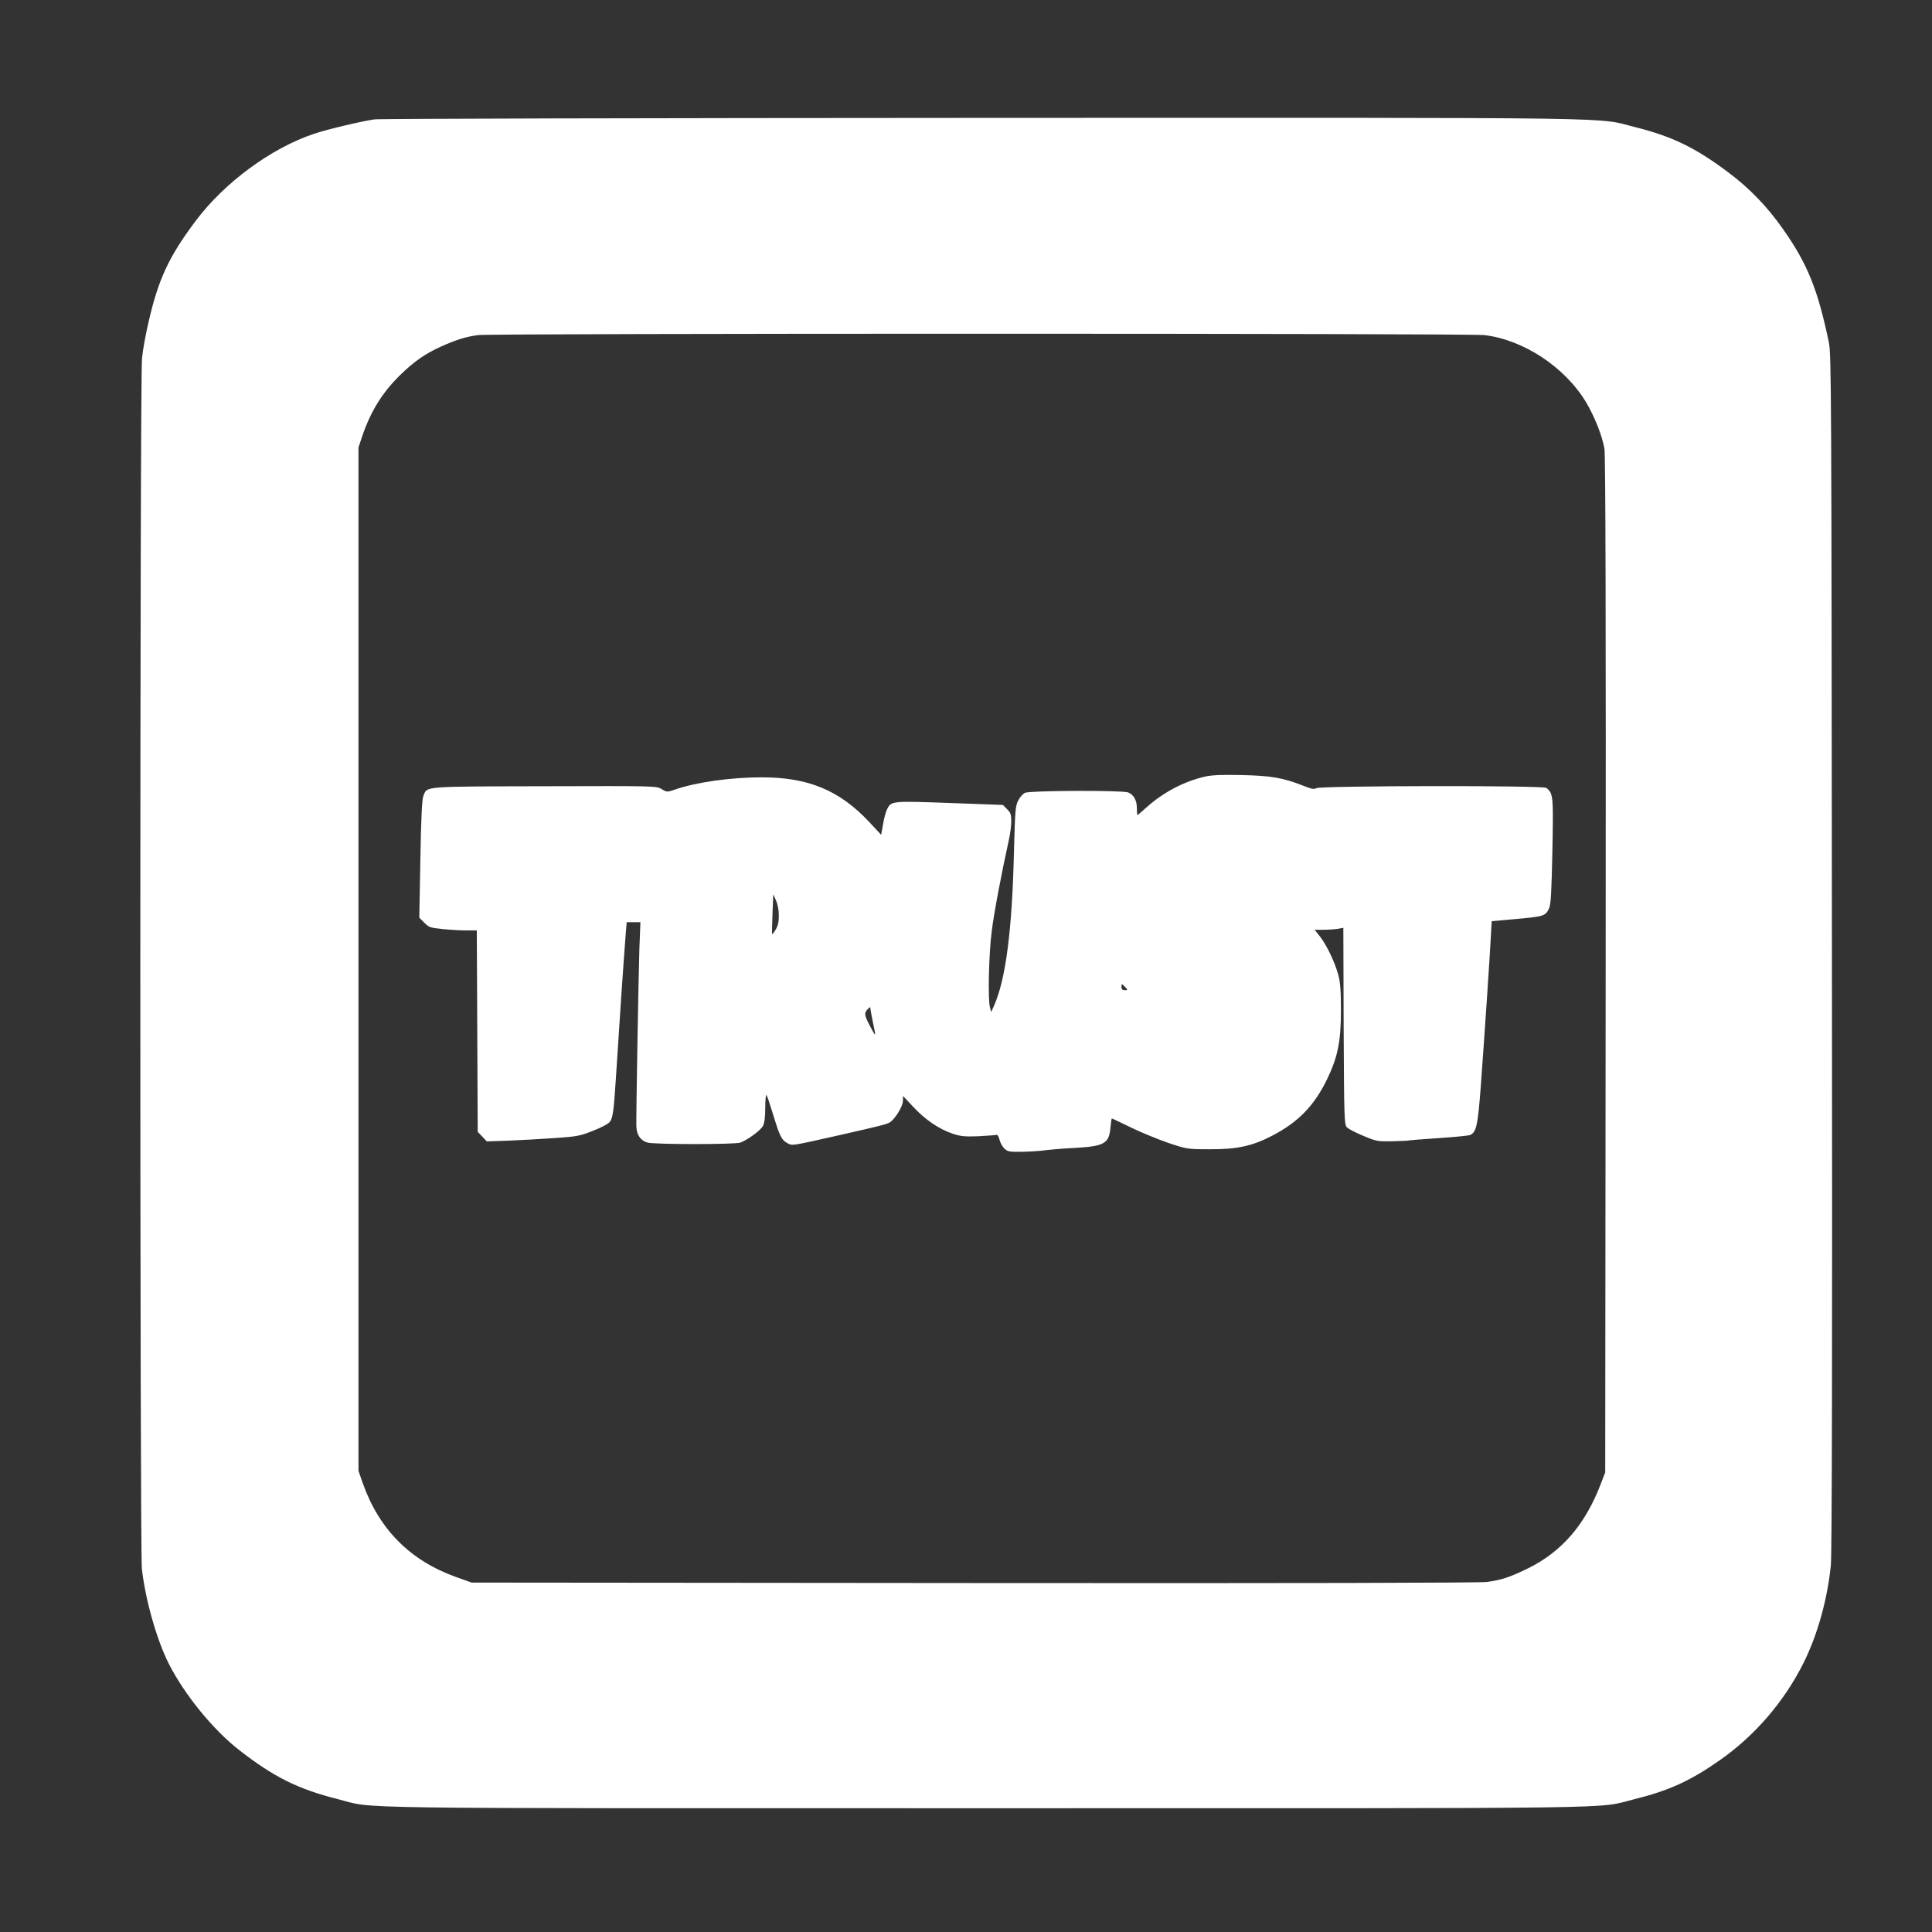
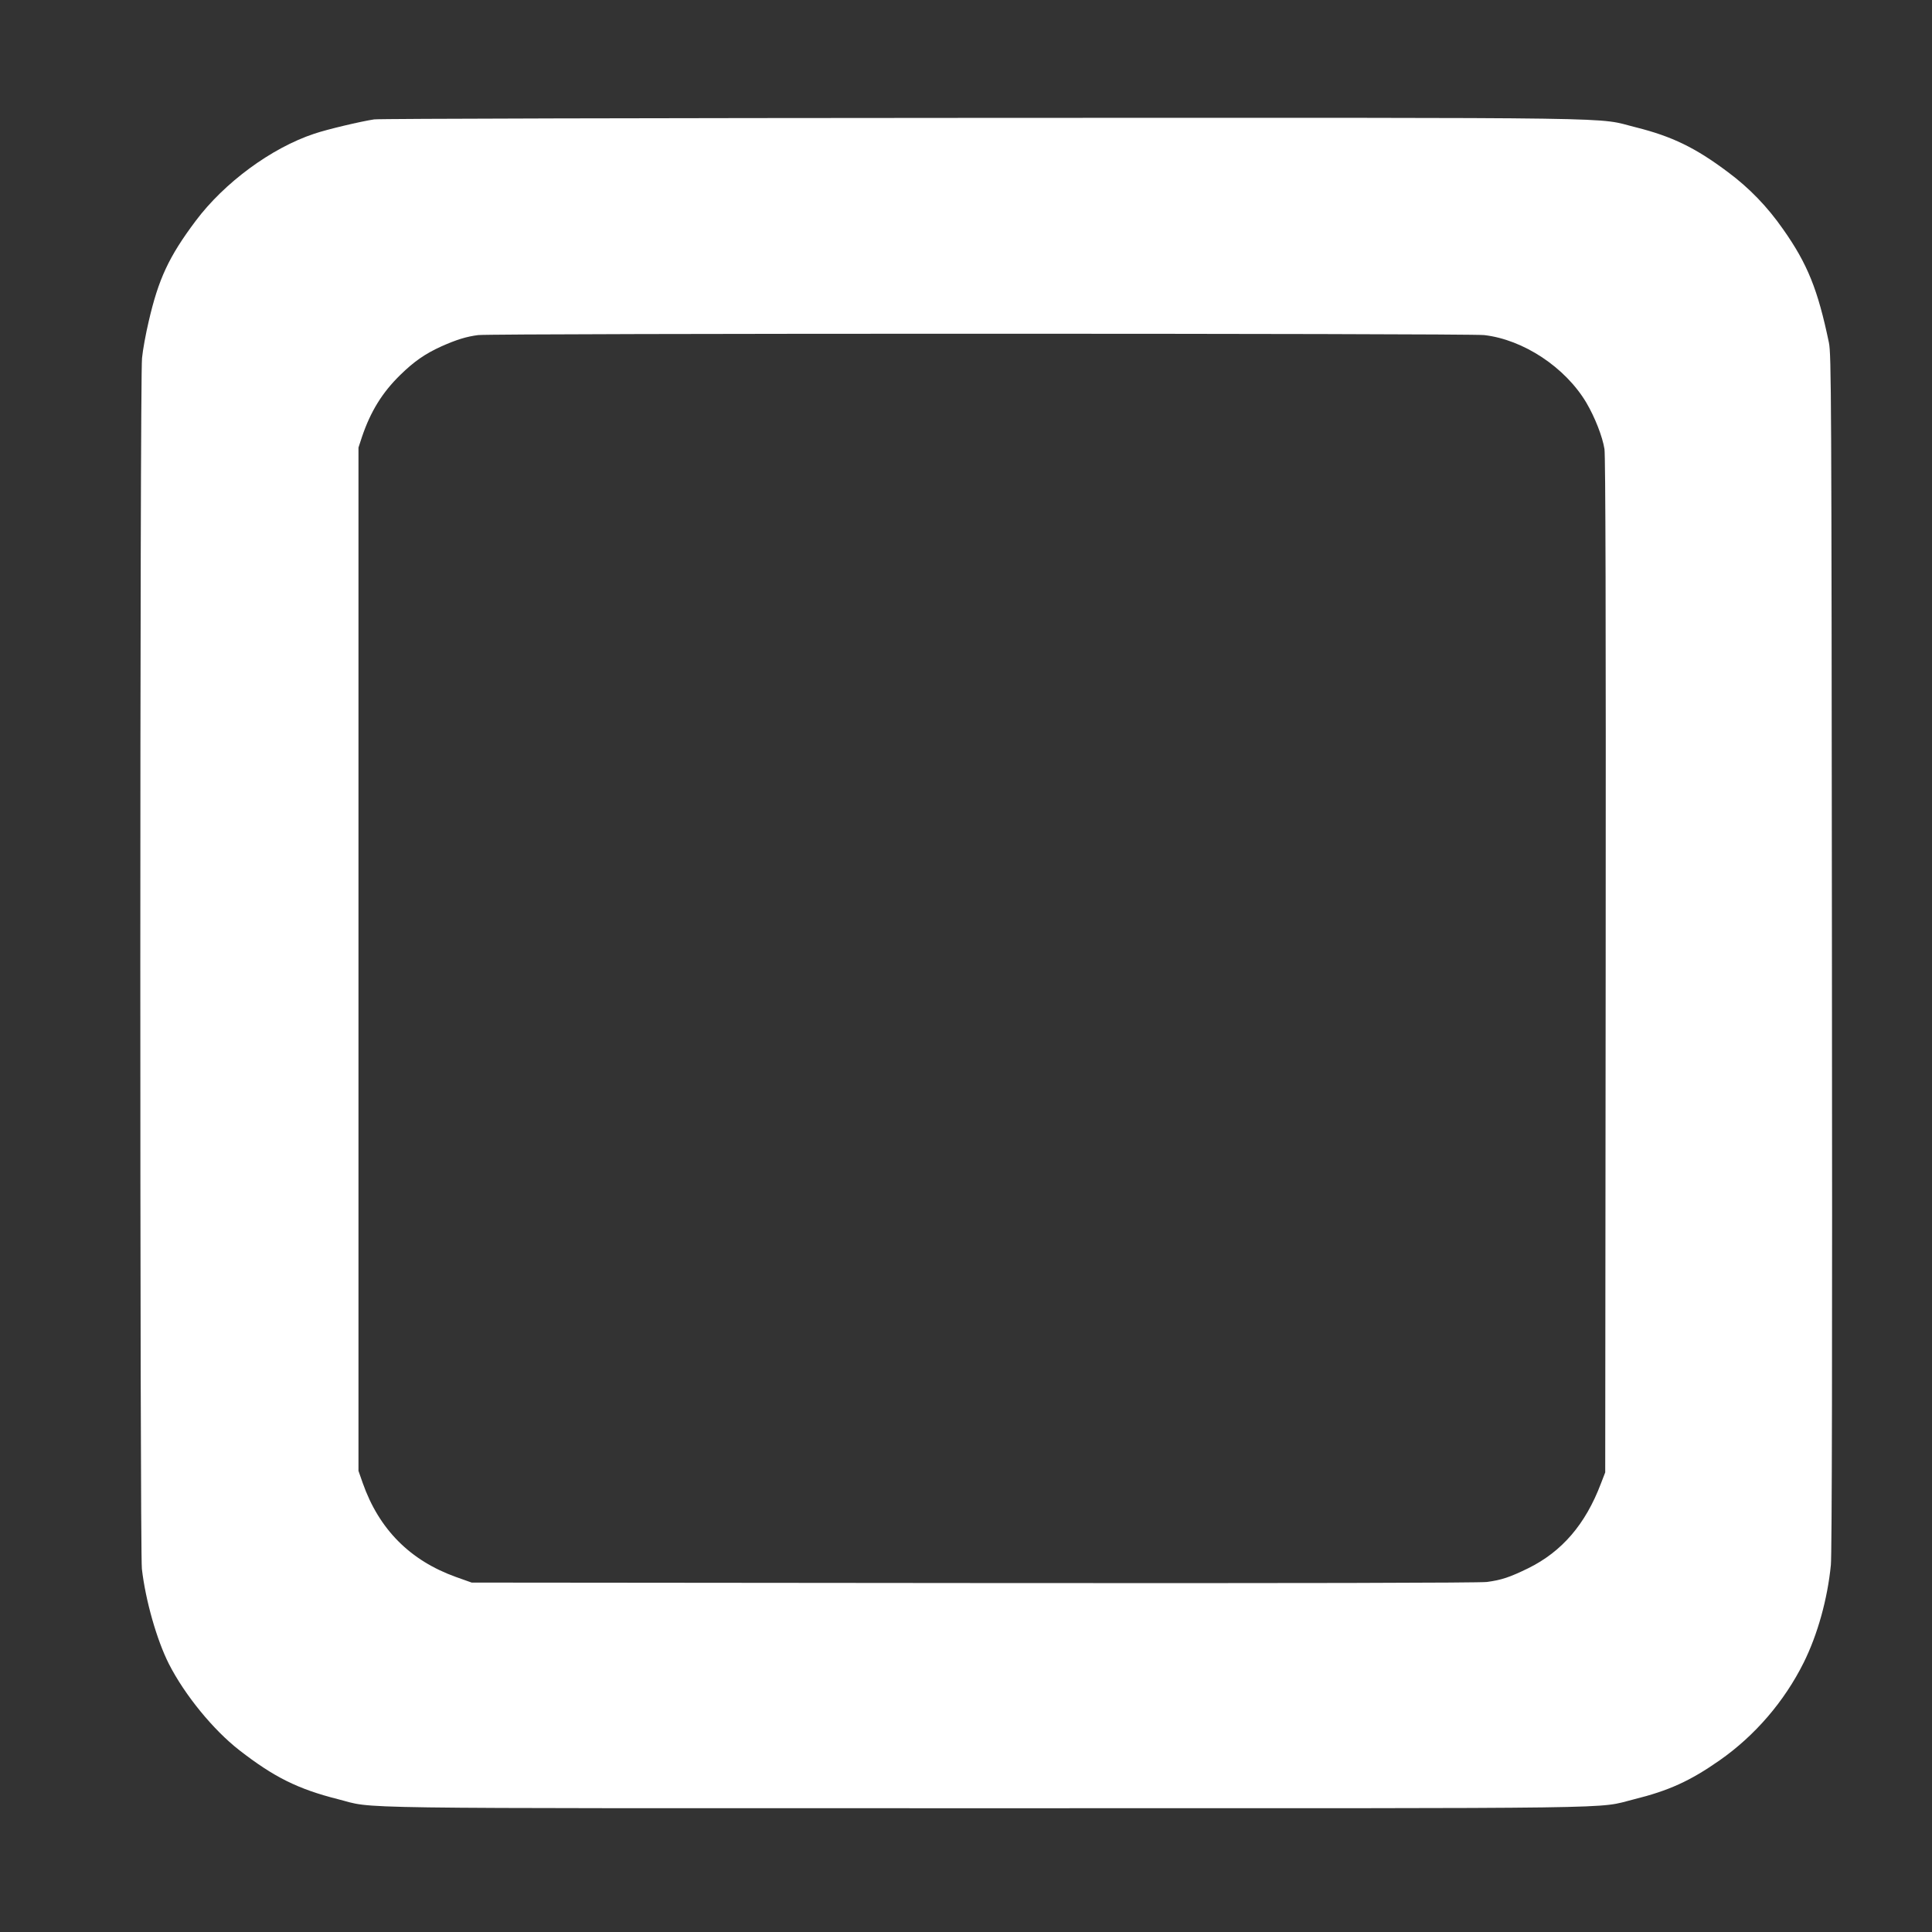
<svg xmlns="http://www.w3.org/2000/svg" version="1.0" width="1280pt" height="1280pt" viewBox="0 0 1280 1280" preserveAspectRatio="xMidYMid meet">
  <rect x="0" y="0" width="1280" height="1280" fill="#333333" stroke="none" />
  <g transform="translate(0,1280) scale(0.1,-0.1)" fill="#ffffff" stroke="none">
    <path d="M2479 12009 c-87 -13 -312 -66 -397 -95 -284 -94 -596 -324 -786 -578 -177 -236 -246 -384 -311 -666 -19 -80 -39 -189 -44 -242 -15 -133 -15 -7896 -1 -8022 24 -209 99 -472 179 -630 105 -206 294 -437 466 -571 230 -179 389 -258 654 -325 258 -65 -91 -60 4296 -60 4372 0 4031 -5 4290 59 230 57 372 121 569 259 234 164 428 390 556 647 92 185 158 422 180 647 7 69 10 1412 7 4058 -3 3717 -4 3960 -20 4040 -73 350 -141 521 -304 752 -104 149 -224 273 -364 377 -217 163 -371 237 -609 297 -279 69 80 64 -4320 63 -2192 -1 -4010 -5 -4041 -10z m7354 -1429 c260 -30 537 -213 677 -448 57 -97 107 -225 120 -307 7 -49 10 -1075 8 -3425 l-3 -3355 -29 -75 c-102 -269 -258 -450 -481 -560 -123 -60 -177 -78 -274 -91 -50 -6 -1237 -9 -3401 -7 l-3325 3 -104 37 c-304 109 -510 316 -618 623 l-28 80 0 3390 0 3390 23 70 c57 169 135 295 254 411 91 89 164 140 272 189 101 45 166 65 244 75 103 12 6560 12 6665 0z" />
-     <path d="M7984 7655 c-140 -32 -278 -105 -388 -204 -31 -28 -58 -51 -60 -51 -2 0 -4 20 -4 44 1 52 -21 92 -58 106 -39 15 -653 13 -684 -3 -14 -7 -34 -30 -45 -52 -18 -36 -20 -70 -27 -330 -12 -523 -54 -850 -131 -1025 l-20 -45 -8 30 c-15 49 -8 359 12 510 15 120 64 378 114 605 8 36 15 89 15 118 0 45 -4 58 -28 81 l-27 28 -353 13 c-389 14 -388 14 -416 -44 -8 -17 -20 -62 -26 -99 l-12 -68 -80 86 c-196 209 -403 295 -711 295 -205 0 -432 -32 -572 -80 -55 -19 -56 -19 -91 2 -35 21 -41 21 -777 19 -817 -2 -775 1 -802 -64 -9 -23 -15 -140 -20 -420 l-7 -387 34 -34 c31 -31 39 -33 128 -42 52 -5 123 -9 157 -8 l62 0 3 -667 3 -668 30 -31 30 -32 145 5 c80 3 217 11 305 17 147 10 168 14 253 48 53 20 102 46 112 59 20 26 26 69 40 283 22 346 50 765 66 968 l6 72 45 0 46 0 -7 -177 c-6 -192 -22 -1098 -20 -1175 2 -57 27 -94 74 -108 46 -13 580 -13 615 0 50 19 136 82 150 111 10 19 15 59 15 121 0 50 4 88 8 83 5 -6 25 -66 46 -135 43 -141 54 -163 95 -185 32 -16 21 -18 341 54 287 65 316 73 337 86 34 23 84 104 85 140 l1 34 69 -74 c79 -84 168 -145 260 -176 53 -18 80 -20 168 -17 58 3 111 7 119 9 10 3 17 -8 23 -32 5 -21 20 -47 33 -59 21 -20 34 -22 114 -21 49 1 122 5 163 11 40 5 127 12 193 15 191 11 223 29 232 134 3 34 7 61 10 61 2 0 58 -27 126 -60 67 -33 179 -78 247 -102 124 -41 126 -42 275 -42 182 -1 283 21 418 92 168 88 273 196 357 367 73 151 94 252 94 460 0 131 -4 185 -17 235 -23 84 -74 192 -120 253 l-37 47 58 0 c31 0 74 3 94 6 l38 7 2 -651 c3 -608 4 -651 21 -670 10 -11 59 -37 109 -57 88 -37 95 -38 197 -36 57 1 107 4 110 6 3 1 92 8 196 15 105 7 198 16 207 21 40 21 49 64 69 327 24 328 59 846 66 983 l6 106 136 12 c213 19 219 21 244 73 12 26 16 102 22 379 7 367 6 381 -40 419 -21 17 -1497 15 -1525 -2 -13 -9 -32 -5 -85 16 -132 53 -216 67 -410 71 -130 3 -197 0 -241 -10z m-2824 -920 c0 -43 -6 -69 -21 -94 -11 -18 -21 -32 -23 -30 -2 2 -1 63 2 134 l5 130 18 -40 c11 -24 19 -64 19 -100z m2295 -475 c18 -19 17 -20 -3 -20 -15 0 -22 6 -22 20 0 11 2 20 3 20 2 0 12 -9 22 -20z m-1670 -242 c20 -91 19 -92 -20 -18 -39 75 -41 87 -17 113 17 19 17 19 20 -4 2 -13 9 -54 17 -91z" />
  </g>
</svg>